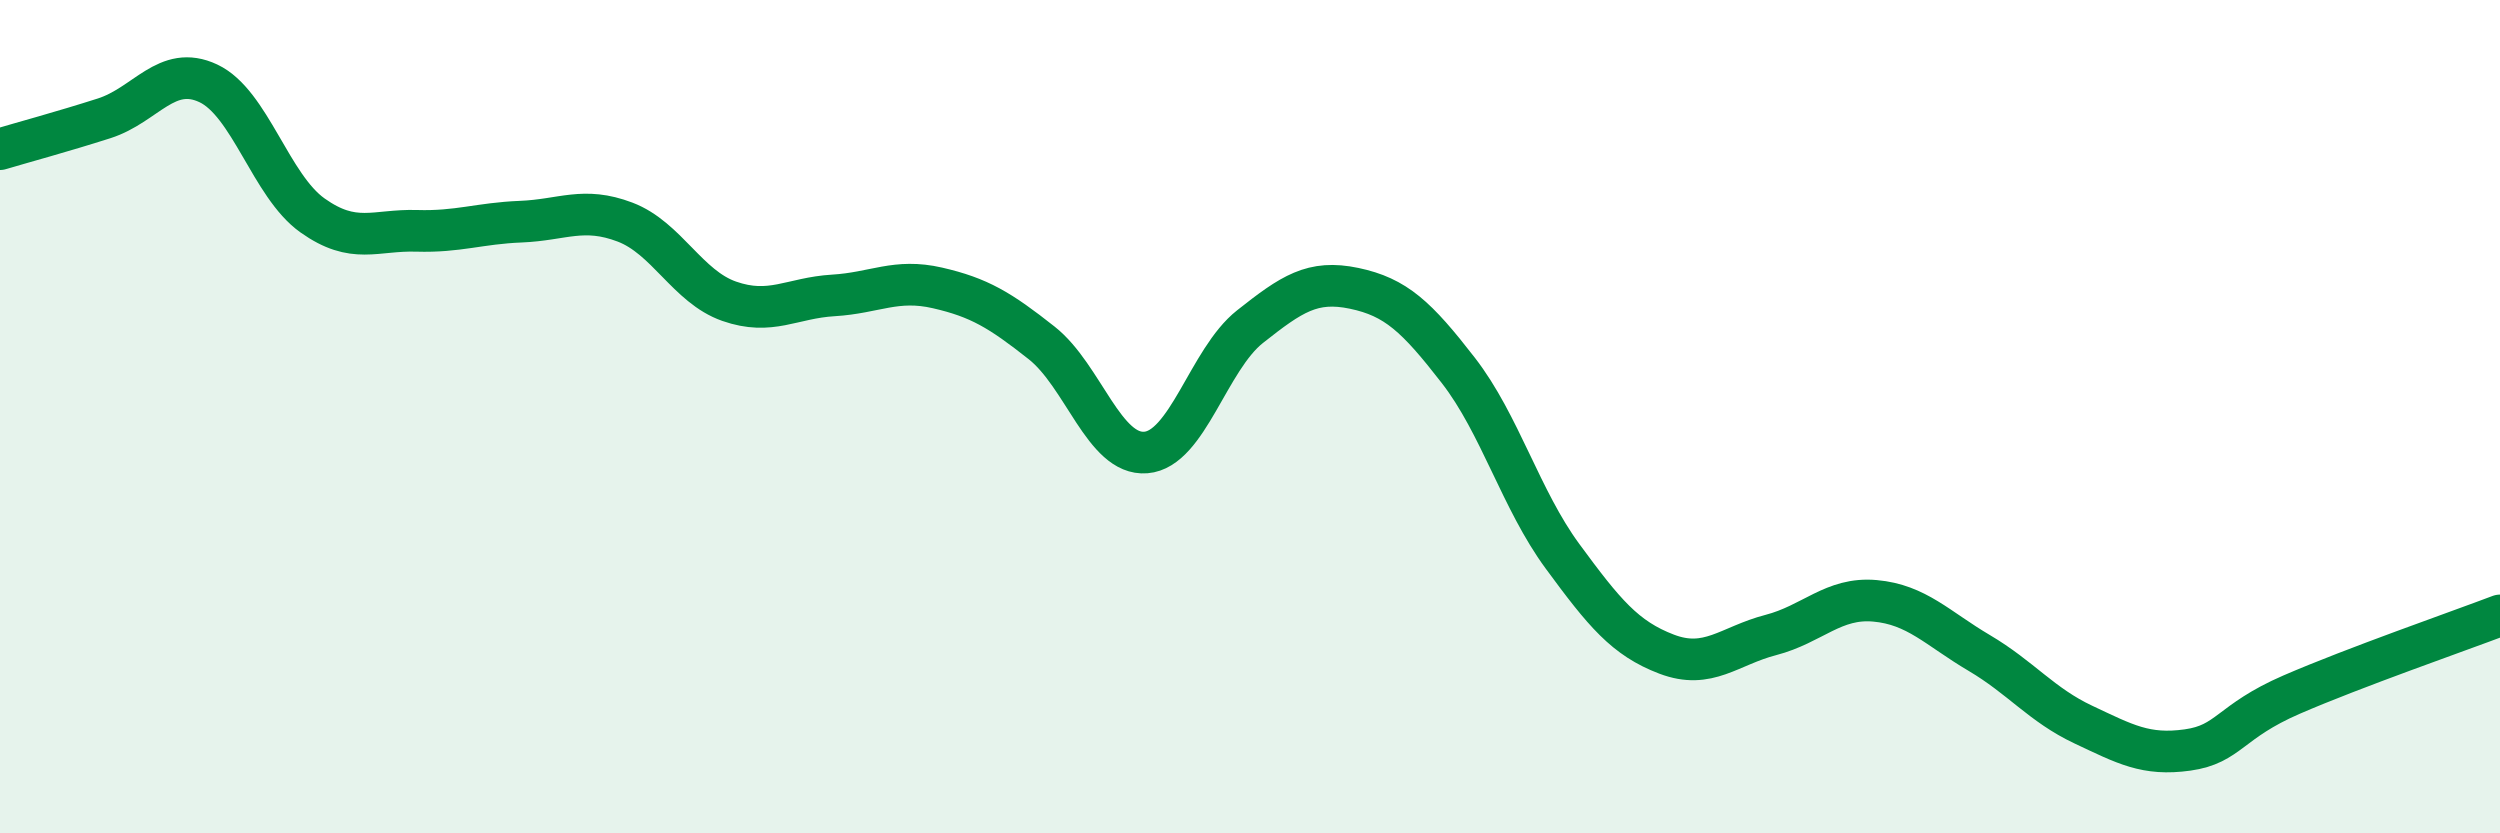
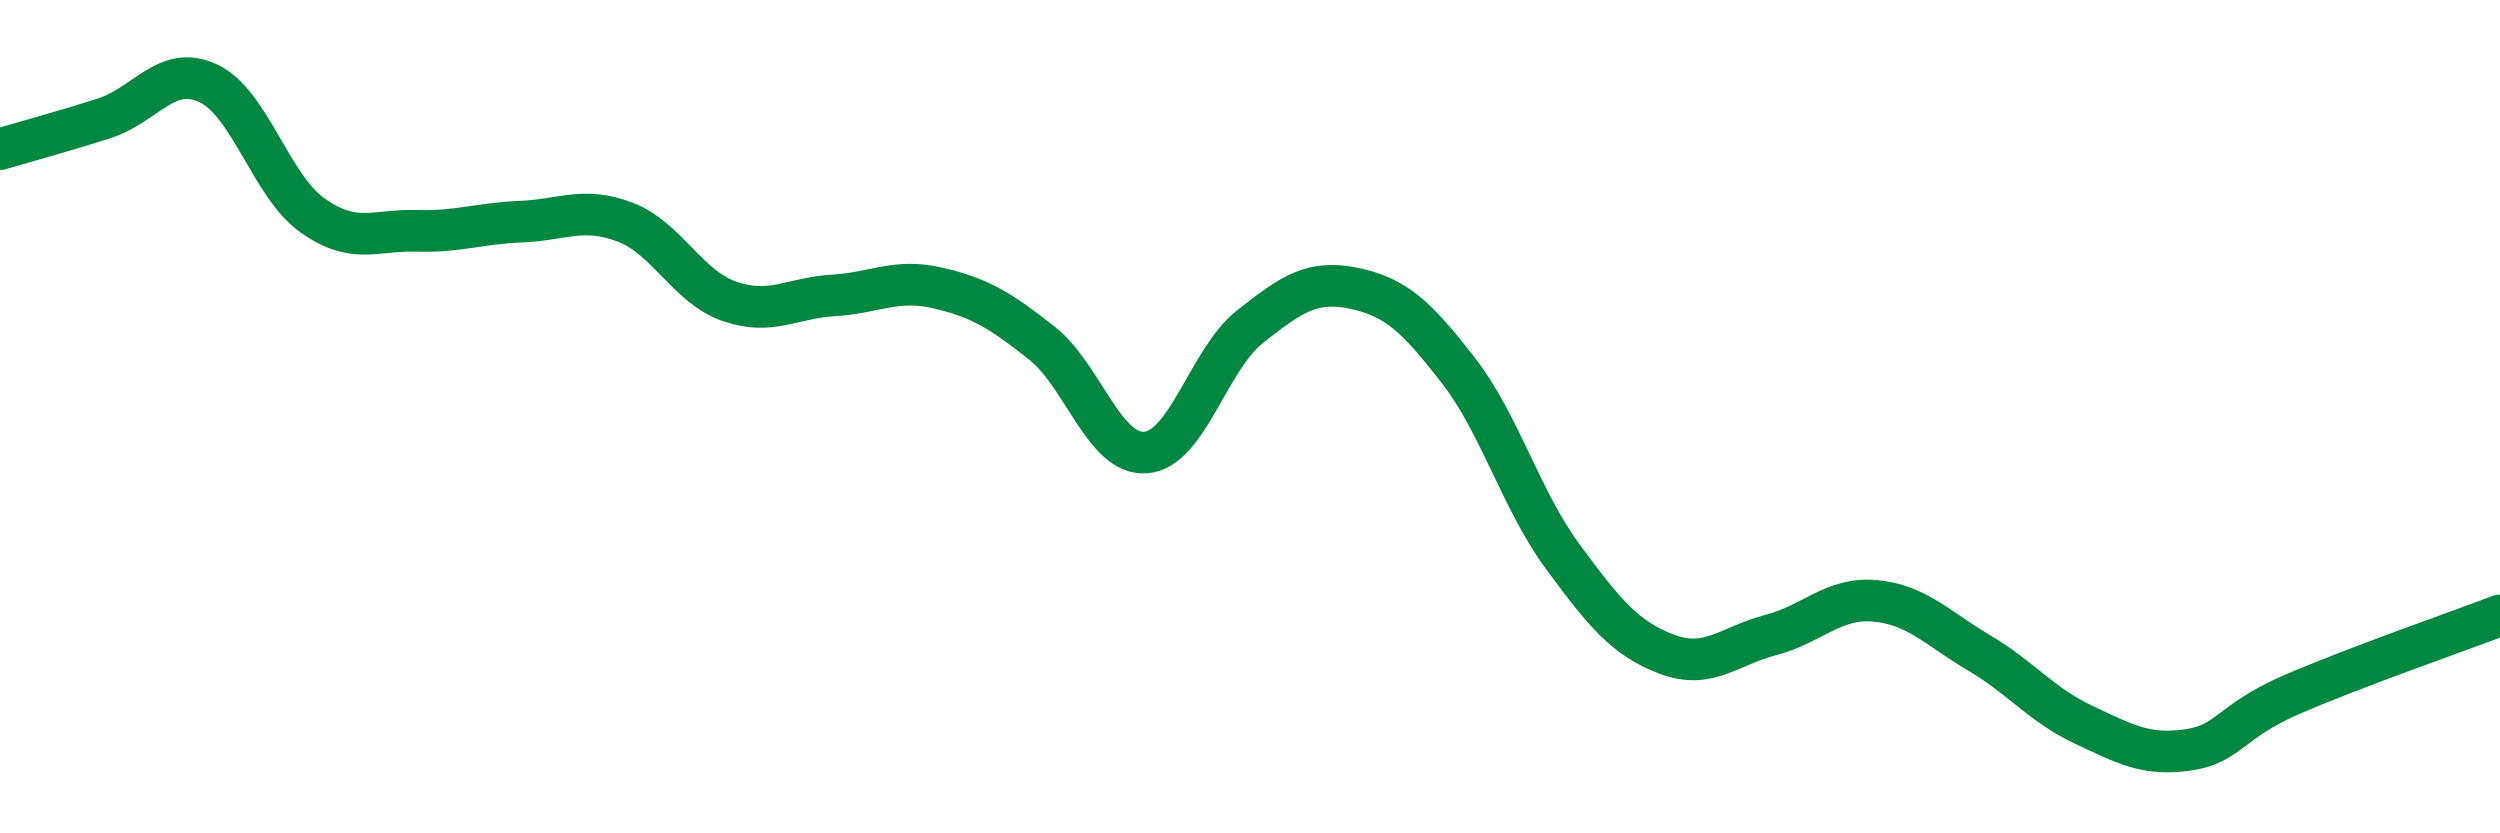
<svg xmlns="http://www.w3.org/2000/svg" width="60" height="20" viewBox="0 0 60 20">
-   <path d="M 0,3.58 C 0.5,3.43 1.5,3.16 2.5,2.84 C 3.5,2.52 4,1.53 5,2 C 6,2.47 6.5,4.46 7.5,5.17 C 8.5,5.88 9,5.51 10,5.54 C 11,5.57 11.5,5.36 12.5,5.32 C 13.5,5.28 14,4.95 15,5.33 C 16,5.71 16.5,6.88 17.5,7.23 C 18.5,7.58 19,7.15 20,7.09 C 21,7.03 21.5,6.68 22.5,6.91 C 23.5,7.14 24,7.44 25,8.23 C 26,9.02 26.5,10.94 27.5,10.86 C 28.5,10.78 29,8.63 30,7.84 C 31,7.05 31.5,6.71 32.5,6.92 C 33.5,7.13 34,7.6 35,8.89 C 36,10.18 36.5,11.99 37.5,13.35 C 38.5,14.71 39,15.32 40,15.7 C 41,16.08 41.5,15.5 42.5,15.24 C 43.5,14.98 44,14.33 45,14.42 C 46,14.51 46.5,15.08 47.5,15.67 C 48.5,16.26 49,16.92 50,17.39 C 51,17.86 51.5,18.14 52.5,18 C 53.5,17.86 53.5,17.32 55,16.67 C 56.5,16.02 59,15.15 60,14.77L60 20L0 20Z" fill="#008740" opacity="0.1" stroke-linecap="round" stroke-linejoin="round" />
  <path d="M 0,3.58 C 0.5,3.43 1.5,3.16 2.5,2.84 C 3.5,2.52 4,1.53 5,2 C 6,2.47 6.5,4.46 7.5,5.17 C 8.5,5.88 9,5.51 10,5.54 C 11,5.57 11.5,5.36 12.5,5.32 C 13.5,5.28 14,4.95 15,5.33 C 16,5.71 16.5,6.88 17.5,7.23 C 18.5,7.58 19,7.15 20,7.09 C 21,7.03 21.5,6.68 22.5,6.91 C 23.5,7.14 24,7.44 25,8.23 C 26,9.02 26.5,10.94 27.5,10.86 C 28.5,10.78 29,8.63 30,7.84 C 31,7.05 31.5,6.71 32.5,6.92 C 33.5,7.13 34,7.6 35,8.89 C 36,10.18 36.5,11.99 37.5,13.35 C 38.5,14.71 39,15.32 40,15.7 C 41,16.08 41.5,15.5 42.5,15.24 C 43.5,14.98 44,14.33 45,14.42 C 46,14.51 46.5,15.08 47.5,15.67 C 48.5,16.26 49,16.92 50,17.39 C 51,17.86 51.5,18.14 52.5,18 C 53.5,17.86 53.5,17.32 55,16.67 C 56.5,16.02 59,15.15 60,14.77" stroke="#008740" stroke-width="1" fill="none" stroke-linecap="round" stroke-linejoin="round" />
</svg>